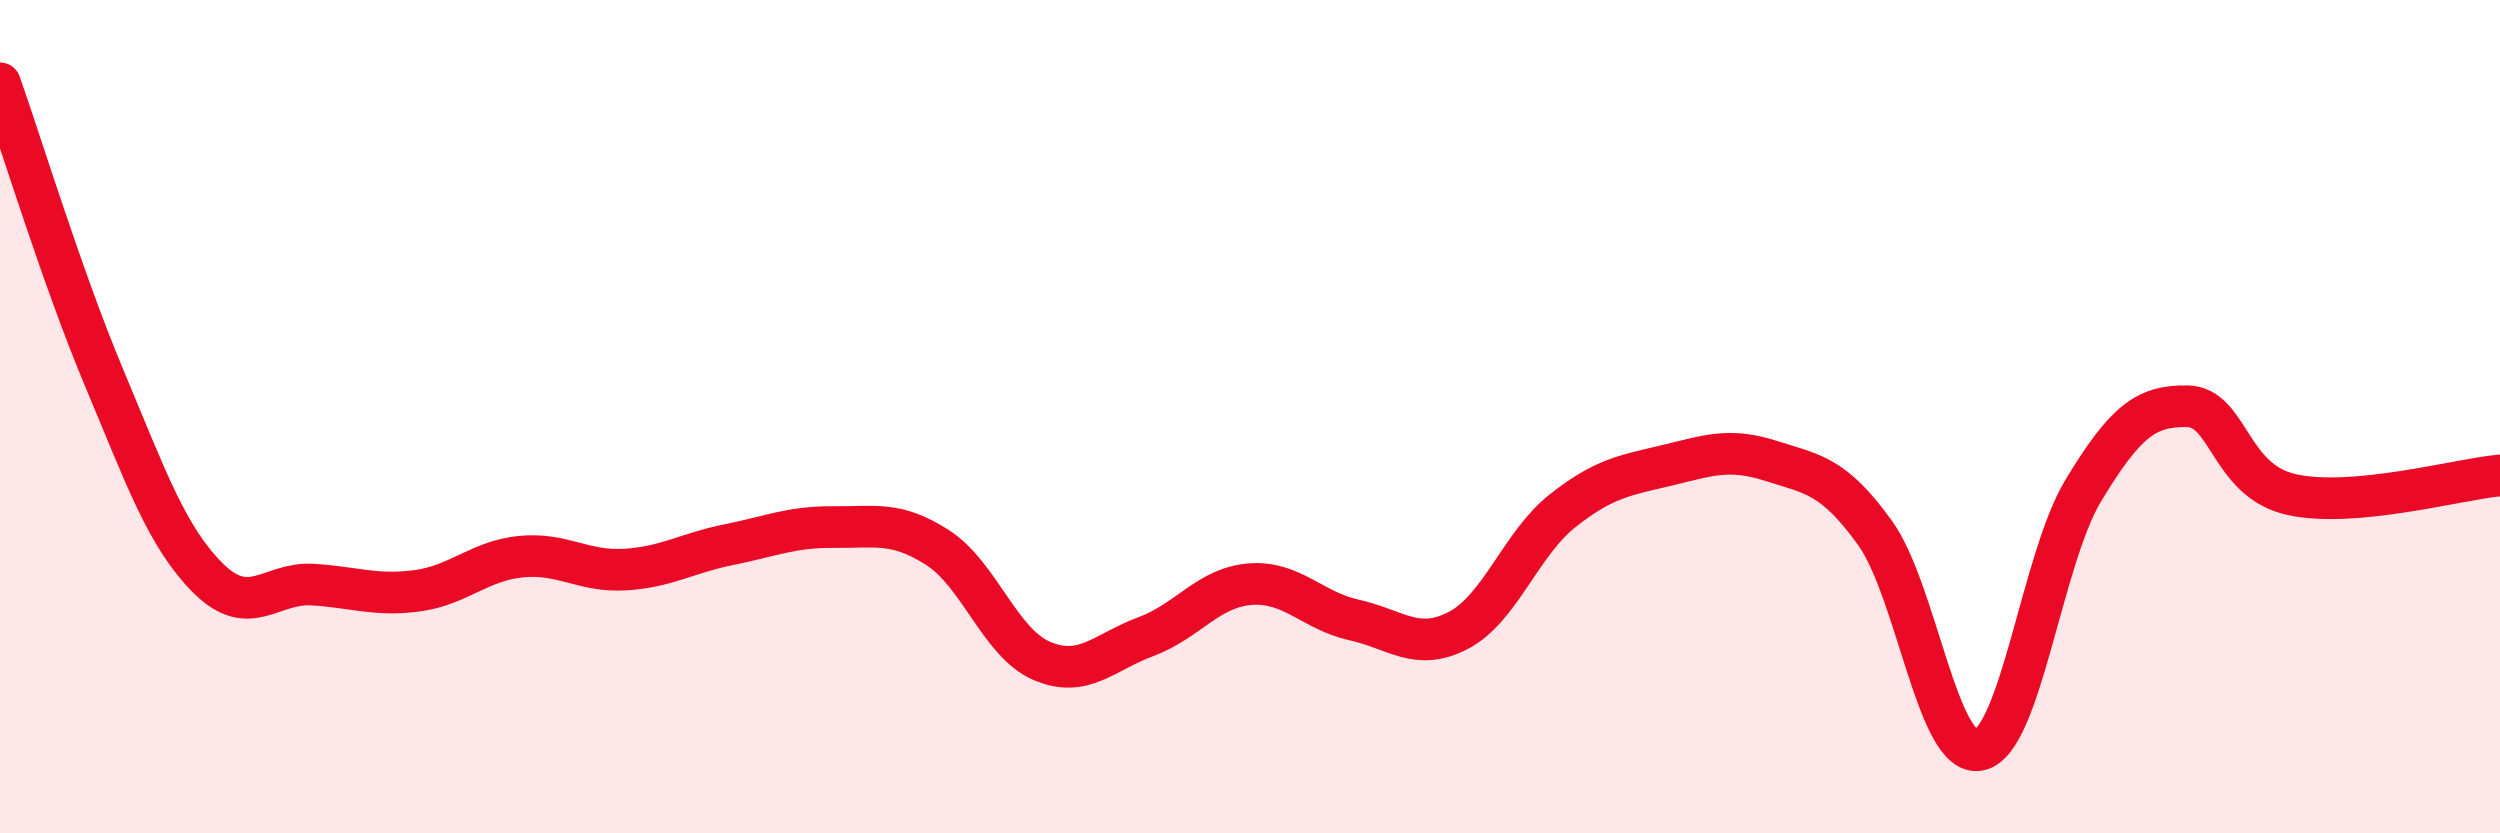
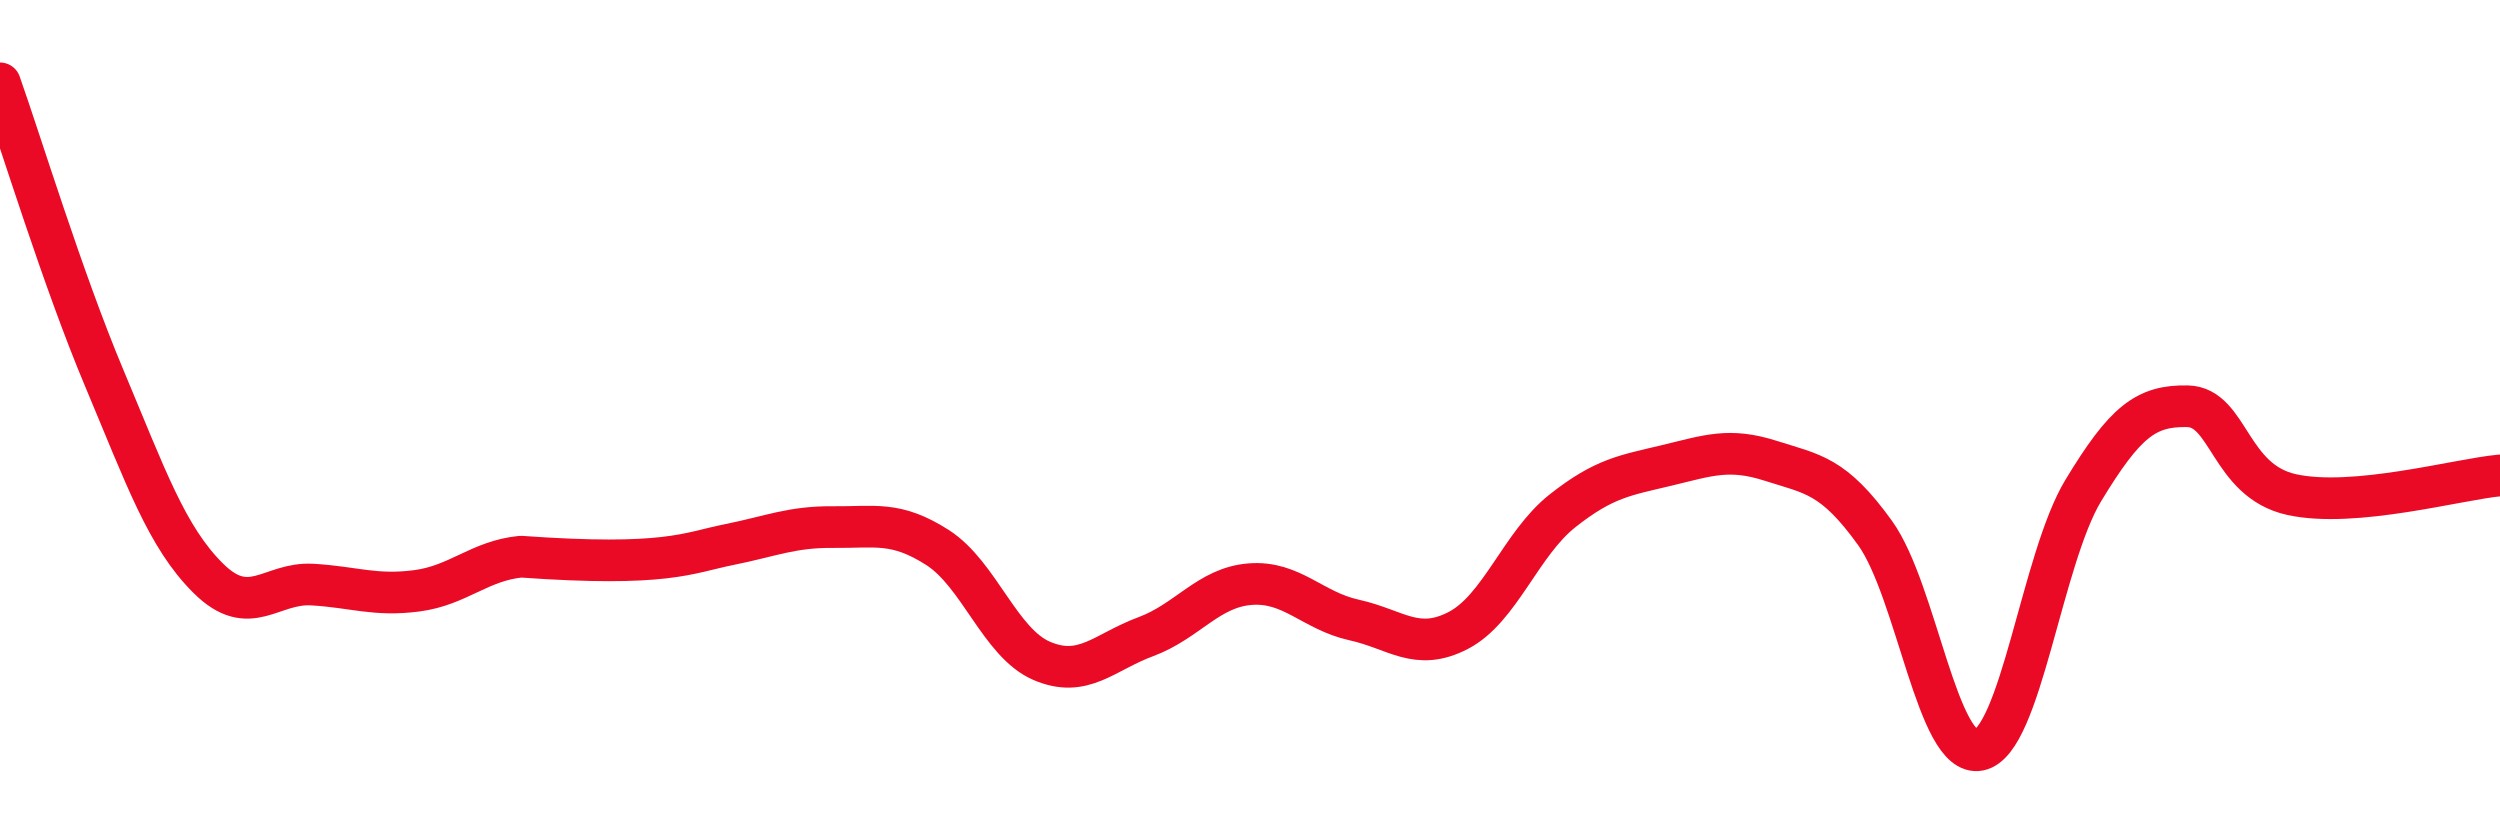
<svg xmlns="http://www.w3.org/2000/svg" width="60" height="20" viewBox="0 0 60 20">
-   <path d="M 0,2 C 0.5,3.41 1.5,6.69 2.5,9.07 C 3.5,11.45 4,12.89 5,13.88 C 6,14.87 6.5,13.97 7.5,14.03 C 8.5,14.09 9,14.31 10,14.18 C 11,14.05 11.5,13.46 12.5,13.36 C 13.5,13.26 14,13.73 15,13.67 C 16,13.61 16.5,13.27 17.5,13.07 C 18.5,12.87 19,12.64 20,12.65 C 21,12.66 21.5,12.5 22.5,13.14 C 23.5,13.78 24,15.43 25,15.86 C 26,16.29 26.5,15.65 27.5,15.28 C 28.5,14.91 29,14.1 30,14.02 C 31,13.94 31.5,14.66 32.5,14.88 C 33.5,15.1 34,15.65 35,15.13 C 36,14.61 36.5,13.05 37.5,12.26 C 38.5,11.47 39,11.41 40,11.17 C 41,10.93 41.5,10.74 42.5,11.06 C 43.5,11.38 44,11.4 45,12.79 C 46,14.18 46.5,18.2 47.5,18 C 48.5,17.8 49,13.42 50,11.77 C 51,10.12 51.5,9.73 52.5,9.75 C 53.5,9.77 53.5,11.54 55,11.87 C 56.5,12.2 59,11.5 60,11.41L60 20L0 20Z" fill="#EB0A25" opacity="0.1" stroke-linecap="round" stroke-linejoin="round" />
-   <path d="M 0,2 C 0.5,3.41 1.5,6.69 2.5,9.07 C 3.5,11.45 4,12.89 5,13.88 C 6,14.87 6.5,13.97 7.5,14.03 C 8.5,14.09 9,14.31 10,14.18 C 11,14.05 11.5,13.46 12.5,13.36 C 13.5,13.26 14,13.73 15,13.67 C 16,13.61 16.5,13.27 17.5,13.07 C 18.5,12.87 19,12.64 20,12.65 C 21,12.66 21.5,12.5 22.5,13.14 C 23.5,13.78 24,15.43 25,15.86 C 26,16.29 26.5,15.65 27.5,15.28 C 28.5,14.91 29,14.1 30,14.02 C 31,13.94 31.5,14.66 32.5,14.88 C 33.5,15.1 34,15.65 35,15.13 C 36,14.61 36.5,13.05 37.5,12.26 C 38.5,11.47 39,11.41 40,11.17 C 41,10.93 41.5,10.74 42.5,11.06 C 43.5,11.38 44,11.4 45,12.79 C 46,14.18 46.5,18.2 47.5,18 C 48.5,17.8 49,13.42 50,11.77 C 51,10.12 51.5,9.73 52.5,9.75 C 53.5,9.77 53.5,11.54 55,11.87 C 56.5,12.2 59,11.5 60,11.41" stroke="#EB0A25" stroke-width="1" fill="none" stroke-linecap="round" stroke-linejoin="round" />
+   <path d="M 0,2 C 0.5,3.41 1.5,6.69 2.5,9.07 C 3.5,11.45 4,12.89 5,13.88 C 6,14.87 6.5,13.97 7.5,14.03 C 8.5,14.09 9,14.31 10,14.18 C 11,14.05 11.5,13.46 12.5,13.36 C 16,13.61 16.5,13.27 17.5,13.07 C 18.5,12.87 19,12.64 20,12.65 C 21,12.66 21.5,12.5 22.5,13.14 C 23.5,13.78 24,15.43 25,15.86 C 26,16.29 26.5,15.65 27.5,15.28 C 28.5,14.91 29,14.1 30,14.02 C 31,13.94 31.5,14.66 32.5,14.88 C 33.5,15.1 34,15.65 35,15.13 C 36,14.61 36.5,13.05 37.5,12.26 C 38.5,11.47 39,11.41 40,11.17 C 41,10.93 41.5,10.74 42.5,11.06 C 43.5,11.38 44,11.4 45,12.79 C 46,14.18 46.5,18.2 47.5,18 C 48.5,17.8 49,13.42 50,11.77 C 51,10.12 51.5,9.73 52.5,9.75 C 53.5,9.77 53.5,11.54 55,11.87 C 56.5,12.2 59,11.5 60,11.41" stroke="#EB0A25" stroke-width="1" fill="none" stroke-linecap="round" stroke-linejoin="round" />
</svg>